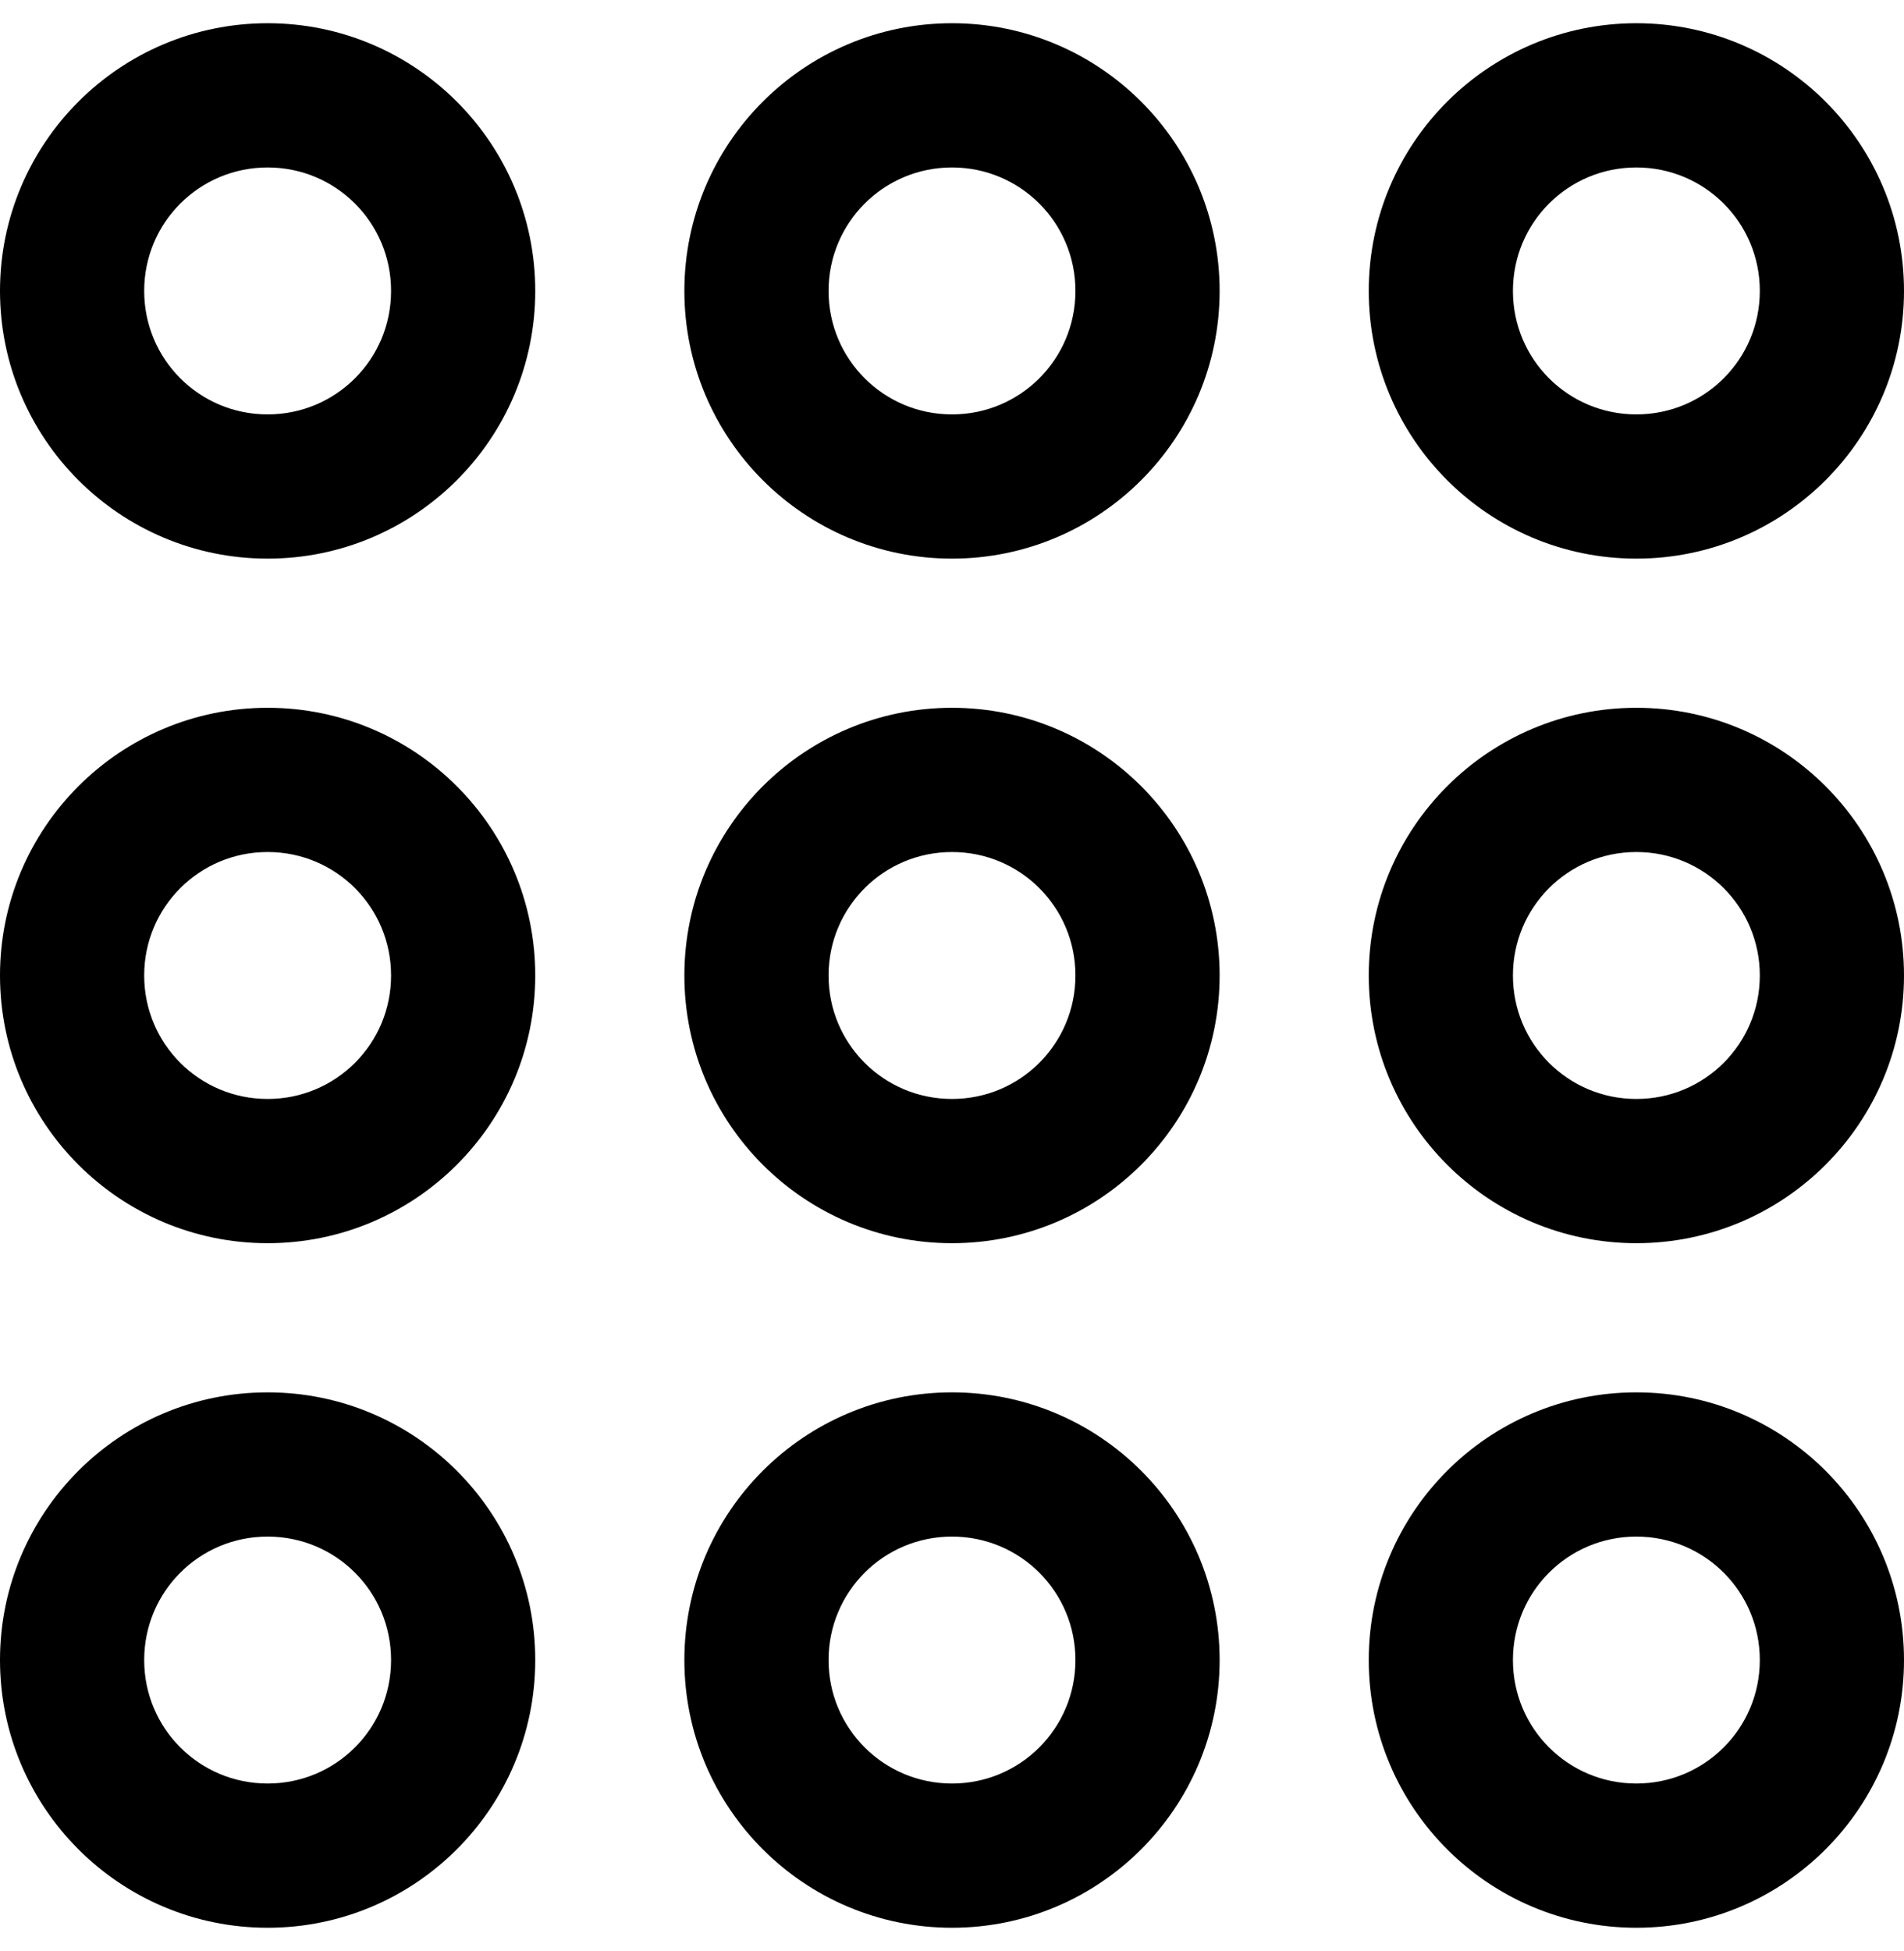
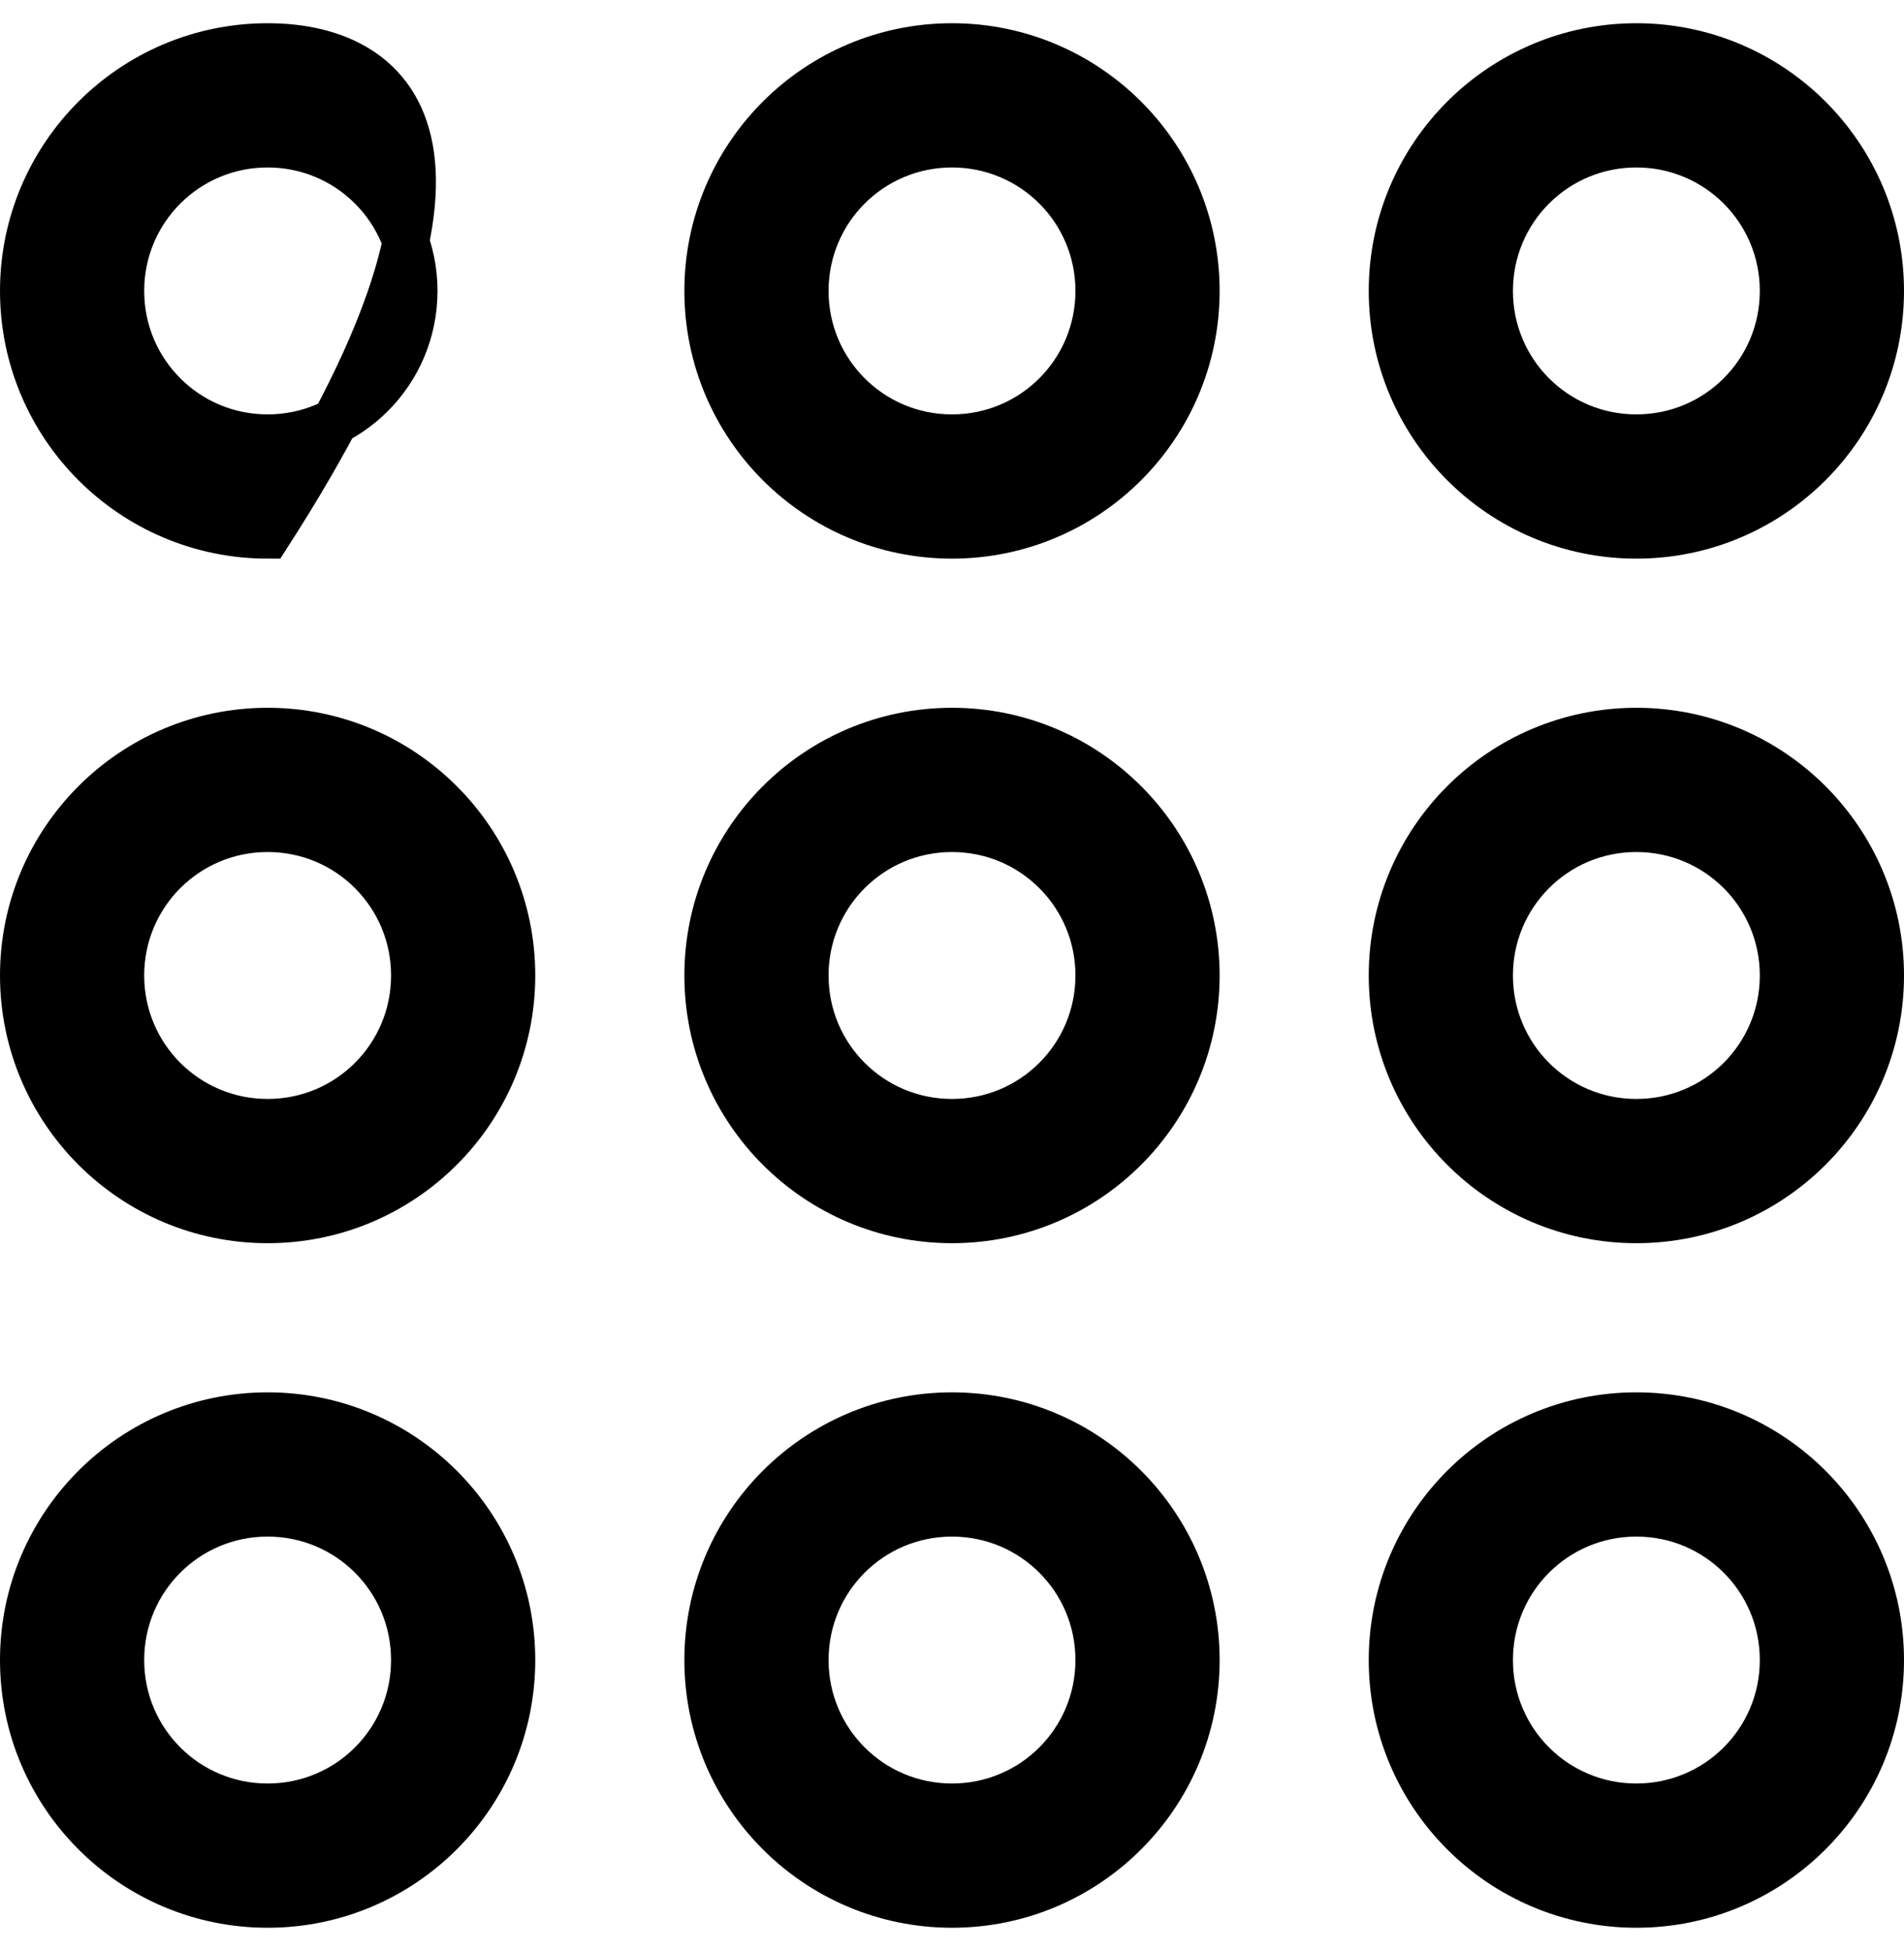
<svg xmlns="http://www.w3.org/2000/svg" width="41" height="42" viewBox="0 0 41 42" fill="none">
-   <path id="Vector" fill-rule="evenodd" clip-rule="evenodd" d="M0.5 6.263C0.5 9.168 2.858 11.526 5.763 11.526C8.668 11.526 11.026 9.168 11.026 6.263C11.026 3.358 8.668 1 5.763 1C2.858 1 0.5 3.358 0.5 6.263ZM2.605 6.263C2.605 8.011 4.016 9.421 5.763 9.421C7.511 9.421 8.921 8.011 8.921 6.263C8.921 4.516 7.511 3.105 5.763 3.105C4.016 3.105 2.605 4.516 2.605 6.263ZM0.5 21C0.5 23.905 2.858 26.263 5.763 26.263C8.668 26.263 11.026 23.905 11.026 21C11.026 18.095 8.668 15.737 5.763 15.737C2.858 15.737 0.5 18.095 0.5 21ZM2.605 21C2.605 22.747 4.016 24.158 5.763 24.158C7.511 24.158 8.921 22.747 8.921 21C8.921 19.253 7.511 17.842 5.763 17.842C4.016 17.842 2.605 19.253 2.605 21ZM0.5 35.737C0.5 38.642 2.858 41 5.763 41C8.668 41 11.026 38.642 11.026 35.737C11.026 32.832 8.668 30.474 5.763 30.474C2.858 30.474 0.5 32.832 0.5 35.737ZM2.605 35.737C2.605 37.484 4.016 38.895 5.763 38.895C7.511 38.895 8.921 37.484 8.921 35.737C8.921 33.989 7.511 32.579 5.763 32.579C4.016 32.579 2.605 33.989 2.605 35.737ZM15.237 6.263C15.237 9.168 17.595 11.526 20.5 11.526C23.405 11.526 25.763 9.168 25.763 6.263C25.763 3.358 23.405 1 20.5 1C17.595 1 15.237 3.358 15.237 6.263ZM17.342 6.263C17.342 8.011 18.753 9.421 20.5 9.421C22.247 9.421 23.658 8.011 23.658 6.263C23.658 4.516 22.247 3.105 20.5 3.105C18.753 3.105 17.342 4.516 17.342 6.263ZM15.237 21C15.237 23.905 17.595 26.263 20.5 26.263C23.405 26.263 25.763 23.905 25.763 21C25.763 18.095 23.405 15.737 20.5 15.737C17.595 15.737 15.237 18.095 15.237 21ZM17.342 21C17.342 22.747 18.753 24.158 20.5 24.158C22.247 24.158 23.658 22.747 23.658 21C23.658 19.253 22.247 17.842 20.5 17.842C18.753 17.842 17.342 19.253 17.342 21ZM15.237 35.737C15.237 38.642 17.595 41 20.5 41C23.405 41 25.763 38.642 25.763 35.737C25.763 32.832 23.405 30.474 20.5 30.474C17.595 30.474 15.237 32.832 15.237 35.737ZM17.342 35.737C17.342 37.484 18.753 38.895 20.5 38.895C22.247 38.895 23.658 37.484 23.658 35.737C23.658 33.989 22.247 32.579 20.5 32.579C18.753 32.579 17.342 33.989 17.342 35.737ZM29.974 6.263C29.974 9.168 32.332 11.526 35.237 11.526C38.142 11.526 40.5 9.168 40.5 6.263C40.5 3.358 38.142 1 35.237 1C32.332 1 29.974 3.358 29.974 6.263ZM32.079 6.263C32.079 8.011 33.489 9.421 35.237 9.421C36.984 9.421 38.395 8.011 38.395 6.263C38.395 4.516 36.984 3.105 35.237 3.105C33.489 3.105 32.079 4.516 32.079 6.263ZM29.974 21C29.974 23.905 32.332 26.263 35.237 26.263C38.142 26.263 40.5 23.905 40.5 21C40.5 18.095 38.142 15.737 35.237 15.737C32.332 15.737 29.974 18.095 29.974 21ZM32.079 21C32.079 22.747 33.489 24.158 35.237 24.158C36.984 24.158 38.395 22.747 38.395 21C38.395 19.253 36.984 17.842 35.237 17.842C33.489 17.842 32.079 19.253 32.079 21ZM29.974 35.737C29.974 38.642 32.332 41 35.237 41C38.142 41 40.5 38.642 40.5 35.737C40.5 32.832 38.142 30.474 35.237 30.474C32.332 30.474 29.974 32.832 29.974 35.737ZM32.079 35.737C32.079 37.484 33.489 38.895 35.237 38.895C36.984 38.895 38.395 37.484 38.395 35.737C38.395 33.989 36.984 32.579 35.237 32.579C33.489 32.579 32.079 33.989 32.079 35.737Z" fill="black" stroke="black" />
+   <path id="Vector" fill-rule="evenodd" clip-rule="evenodd" d="M0.5 6.263C0.5 9.168 2.858 11.526 5.763 11.526C11.026 3.358 8.668 1 5.763 1C2.858 1 0.5 3.358 0.5 6.263ZM2.605 6.263C2.605 8.011 4.016 9.421 5.763 9.421C7.511 9.421 8.921 8.011 8.921 6.263C8.921 4.516 7.511 3.105 5.763 3.105C4.016 3.105 2.605 4.516 2.605 6.263ZM0.5 21C0.5 23.905 2.858 26.263 5.763 26.263C8.668 26.263 11.026 23.905 11.026 21C11.026 18.095 8.668 15.737 5.763 15.737C2.858 15.737 0.5 18.095 0.5 21ZM2.605 21C2.605 22.747 4.016 24.158 5.763 24.158C7.511 24.158 8.921 22.747 8.921 21C8.921 19.253 7.511 17.842 5.763 17.842C4.016 17.842 2.605 19.253 2.605 21ZM0.5 35.737C0.5 38.642 2.858 41 5.763 41C8.668 41 11.026 38.642 11.026 35.737C11.026 32.832 8.668 30.474 5.763 30.474C2.858 30.474 0.5 32.832 0.5 35.737ZM2.605 35.737C2.605 37.484 4.016 38.895 5.763 38.895C7.511 38.895 8.921 37.484 8.921 35.737C8.921 33.989 7.511 32.579 5.763 32.579C4.016 32.579 2.605 33.989 2.605 35.737ZM15.237 6.263C15.237 9.168 17.595 11.526 20.5 11.526C23.405 11.526 25.763 9.168 25.763 6.263C25.763 3.358 23.405 1 20.5 1C17.595 1 15.237 3.358 15.237 6.263ZM17.342 6.263C17.342 8.011 18.753 9.421 20.5 9.421C22.247 9.421 23.658 8.011 23.658 6.263C23.658 4.516 22.247 3.105 20.5 3.105C18.753 3.105 17.342 4.516 17.342 6.263ZM15.237 21C15.237 23.905 17.595 26.263 20.5 26.263C23.405 26.263 25.763 23.905 25.763 21C25.763 18.095 23.405 15.737 20.5 15.737C17.595 15.737 15.237 18.095 15.237 21ZM17.342 21C17.342 22.747 18.753 24.158 20.5 24.158C22.247 24.158 23.658 22.747 23.658 21C23.658 19.253 22.247 17.842 20.5 17.842C18.753 17.842 17.342 19.253 17.342 21ZM15.237 35.737C15.237 38.642 17.595 41 20.5 41C23.405 41 25.763 38.642 25.763 35.737C25.763 32.832 23.405 30.474 20.5 30.474C17.595 30.474 15.237 32.832 15.237 35.737ZM17.342 35.737C17.342 37.484 18.753 38.895 20.5 38.895C22.247 38.895 23.658 37.484 23.658 35.737C23.658 33.989 22.247 32.579 20.5 32.579C18.753 32.579 17.342 33.989 17.342 35.737ZM29.974 6.263C29.974 9.168 32.332 11.526 35.237 11.526C38.142 11.526 40.5 9.168 40.5 6.263C40.5 3.358 38.142 1 35.237 1C32.332 1 29.974 3.358 29.974 6.263ZM32.079 6.263C32.079 8.011 33.489 9.421 35.237 9.421C36.984 9.421 38.395 8.011 38.395 6.263C38.395 4.516 36.984 3.105 35.237 3.105C33.489 3.105 32.079 4.516 32.079 6.263ZM29.974 21C29.974 23.905 32.332 26.263 35.237 26.263C38.142 26.263 40.5 23.905 40.5 21C40.5 18.095 38.142 15.737 35.237 15.737C32.332 15.737 29.974 18.095 29.974 21ZM32.079 21C32.079 22.747 33.489 24.158 35.237 24.158C36.984 24.158 38.395 22.747 38.395 21C38.395 19.253 36.984 17.842 35.237 17.842C33.489 17.842 32.079 19.253 32.079 21ZM29.974 35.737C29.974 38.642 32.332 41 35.237 41C38.142 41 40.5 38.642 40.5 35.737C40.5 32.832 38.142 30.474 35.237 30.474C32.332 30.474 29.974 32.832 29.974 35.737ZM32.079 35.737C32.079 37.484 33.489 38.895 35.237 38.895C36.984 38.895 38.395 37.484 38.395 35.737C38.395 33.989 36.984 32.579 35.237 32.579C33.489 32.579 32.079 33.989 32.079 35.737Z" fill="black" stroke="black" />
</svg>